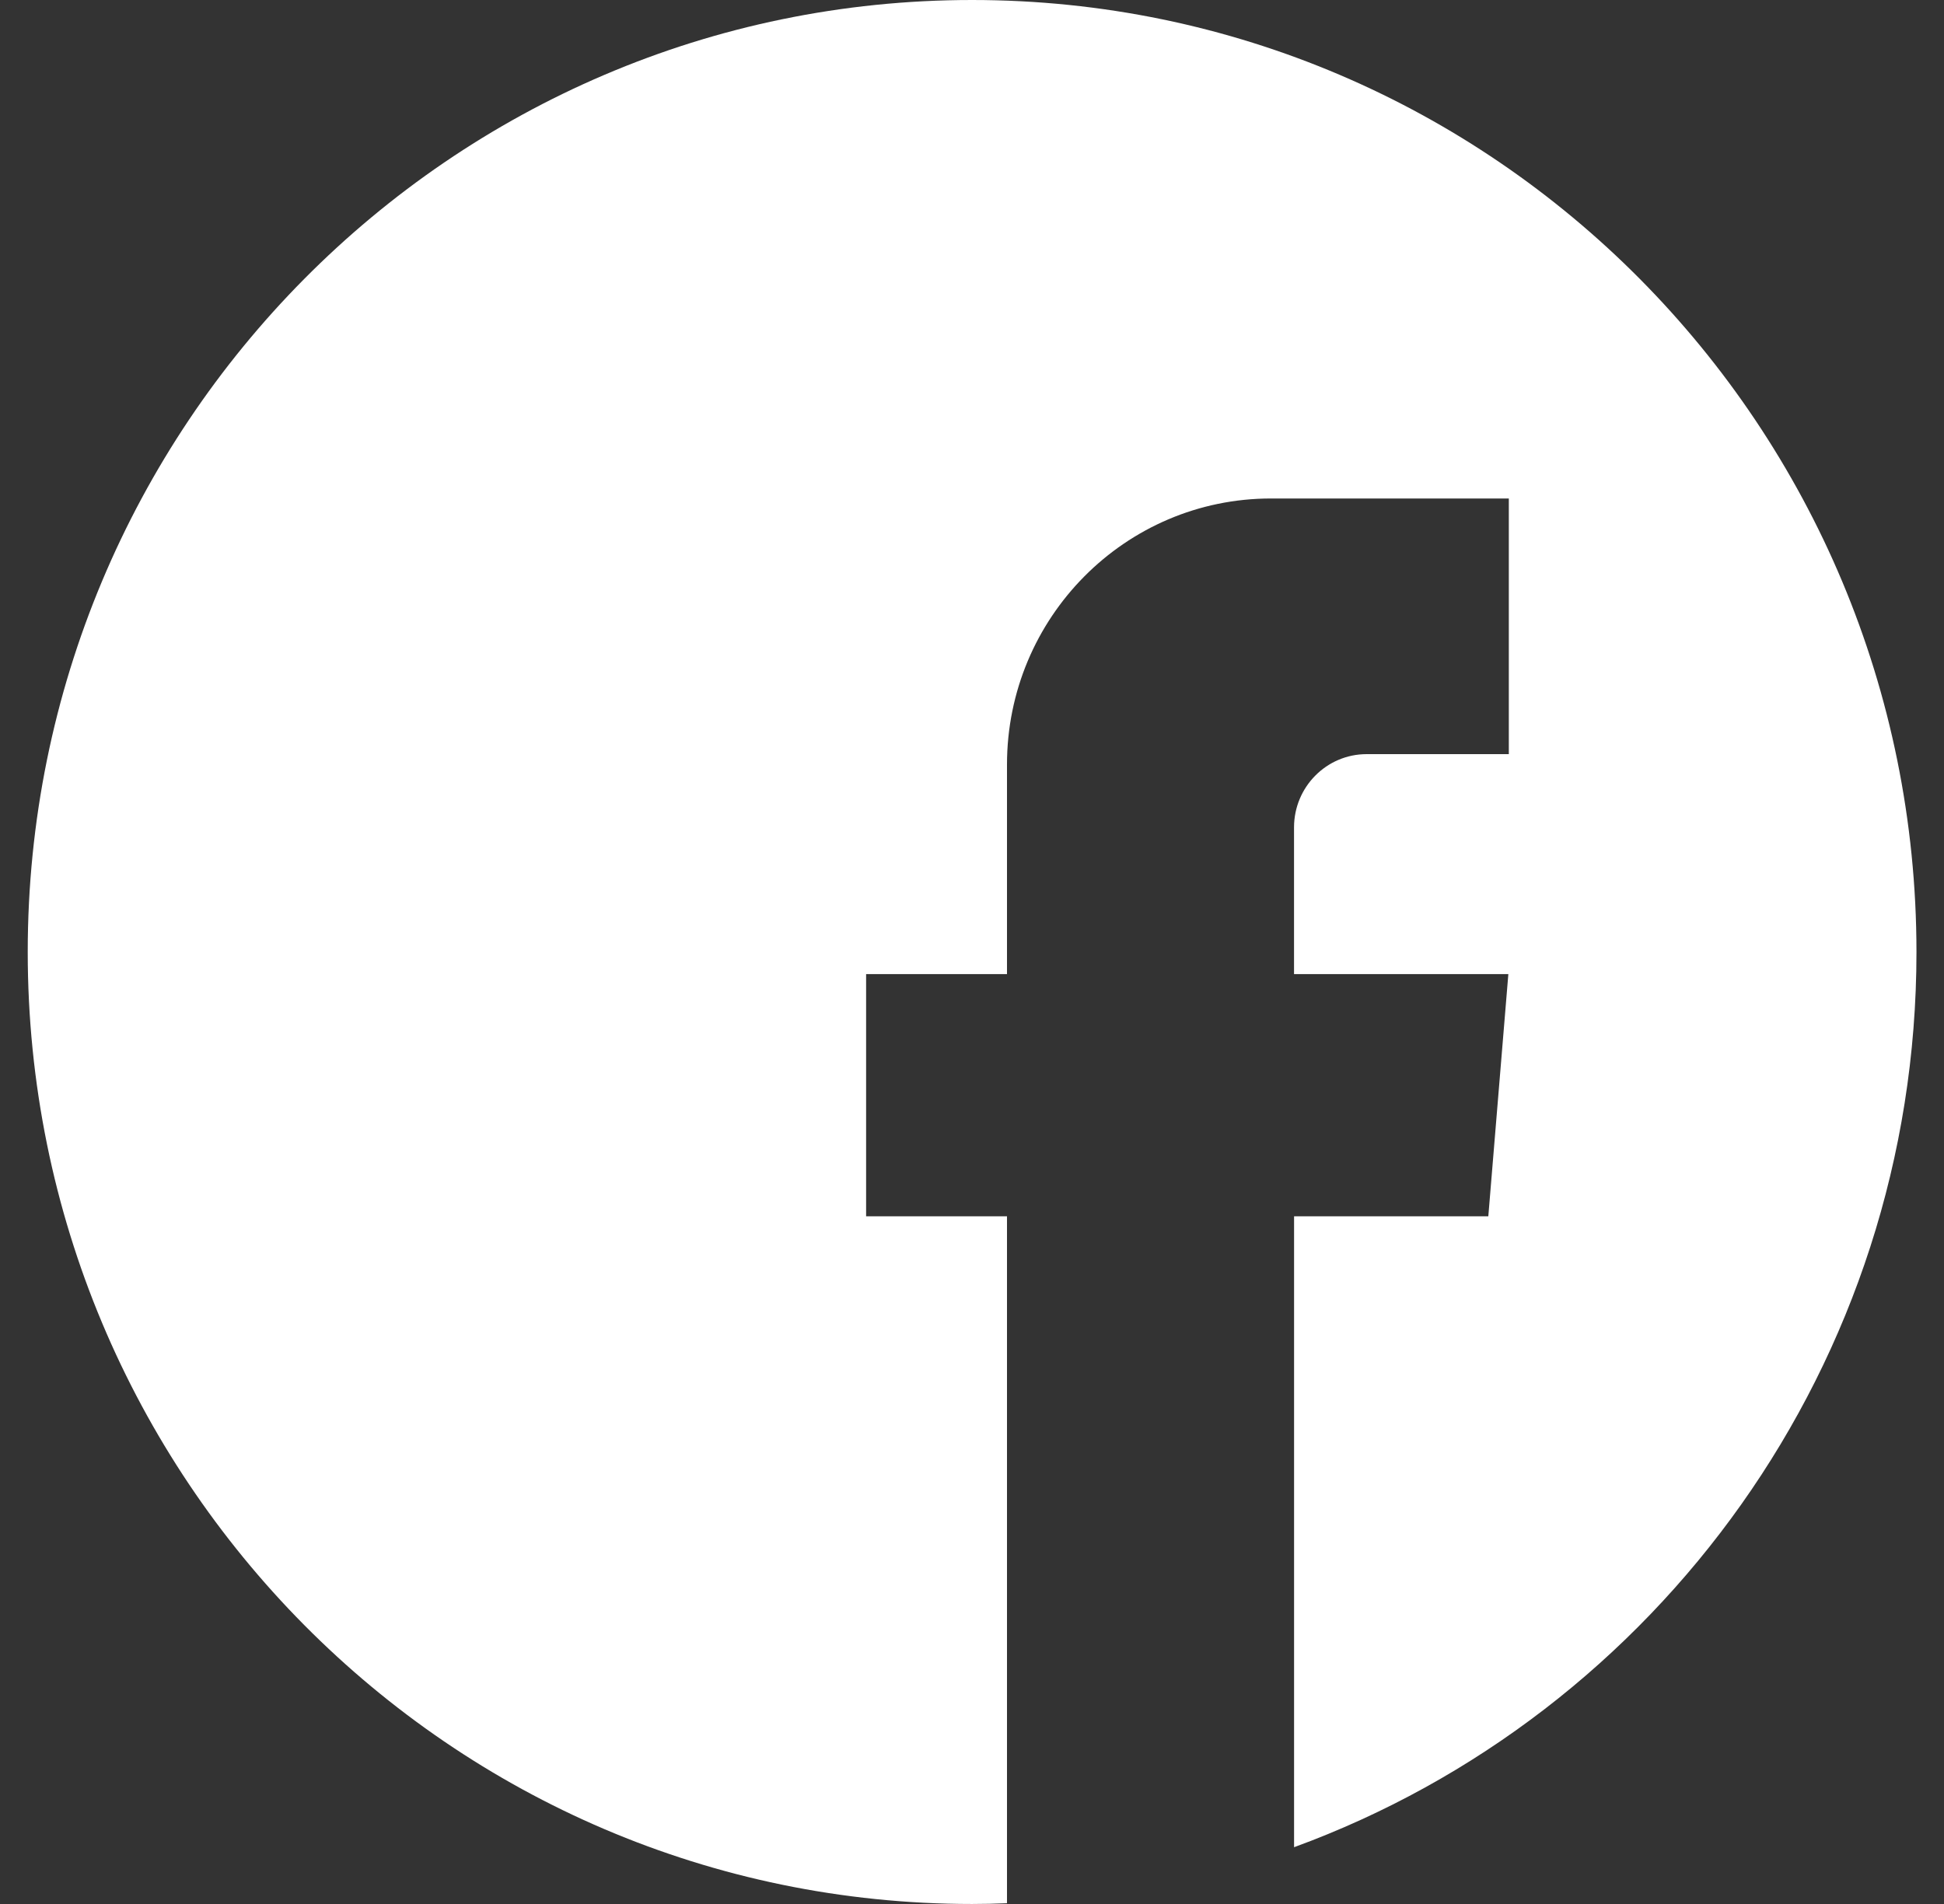
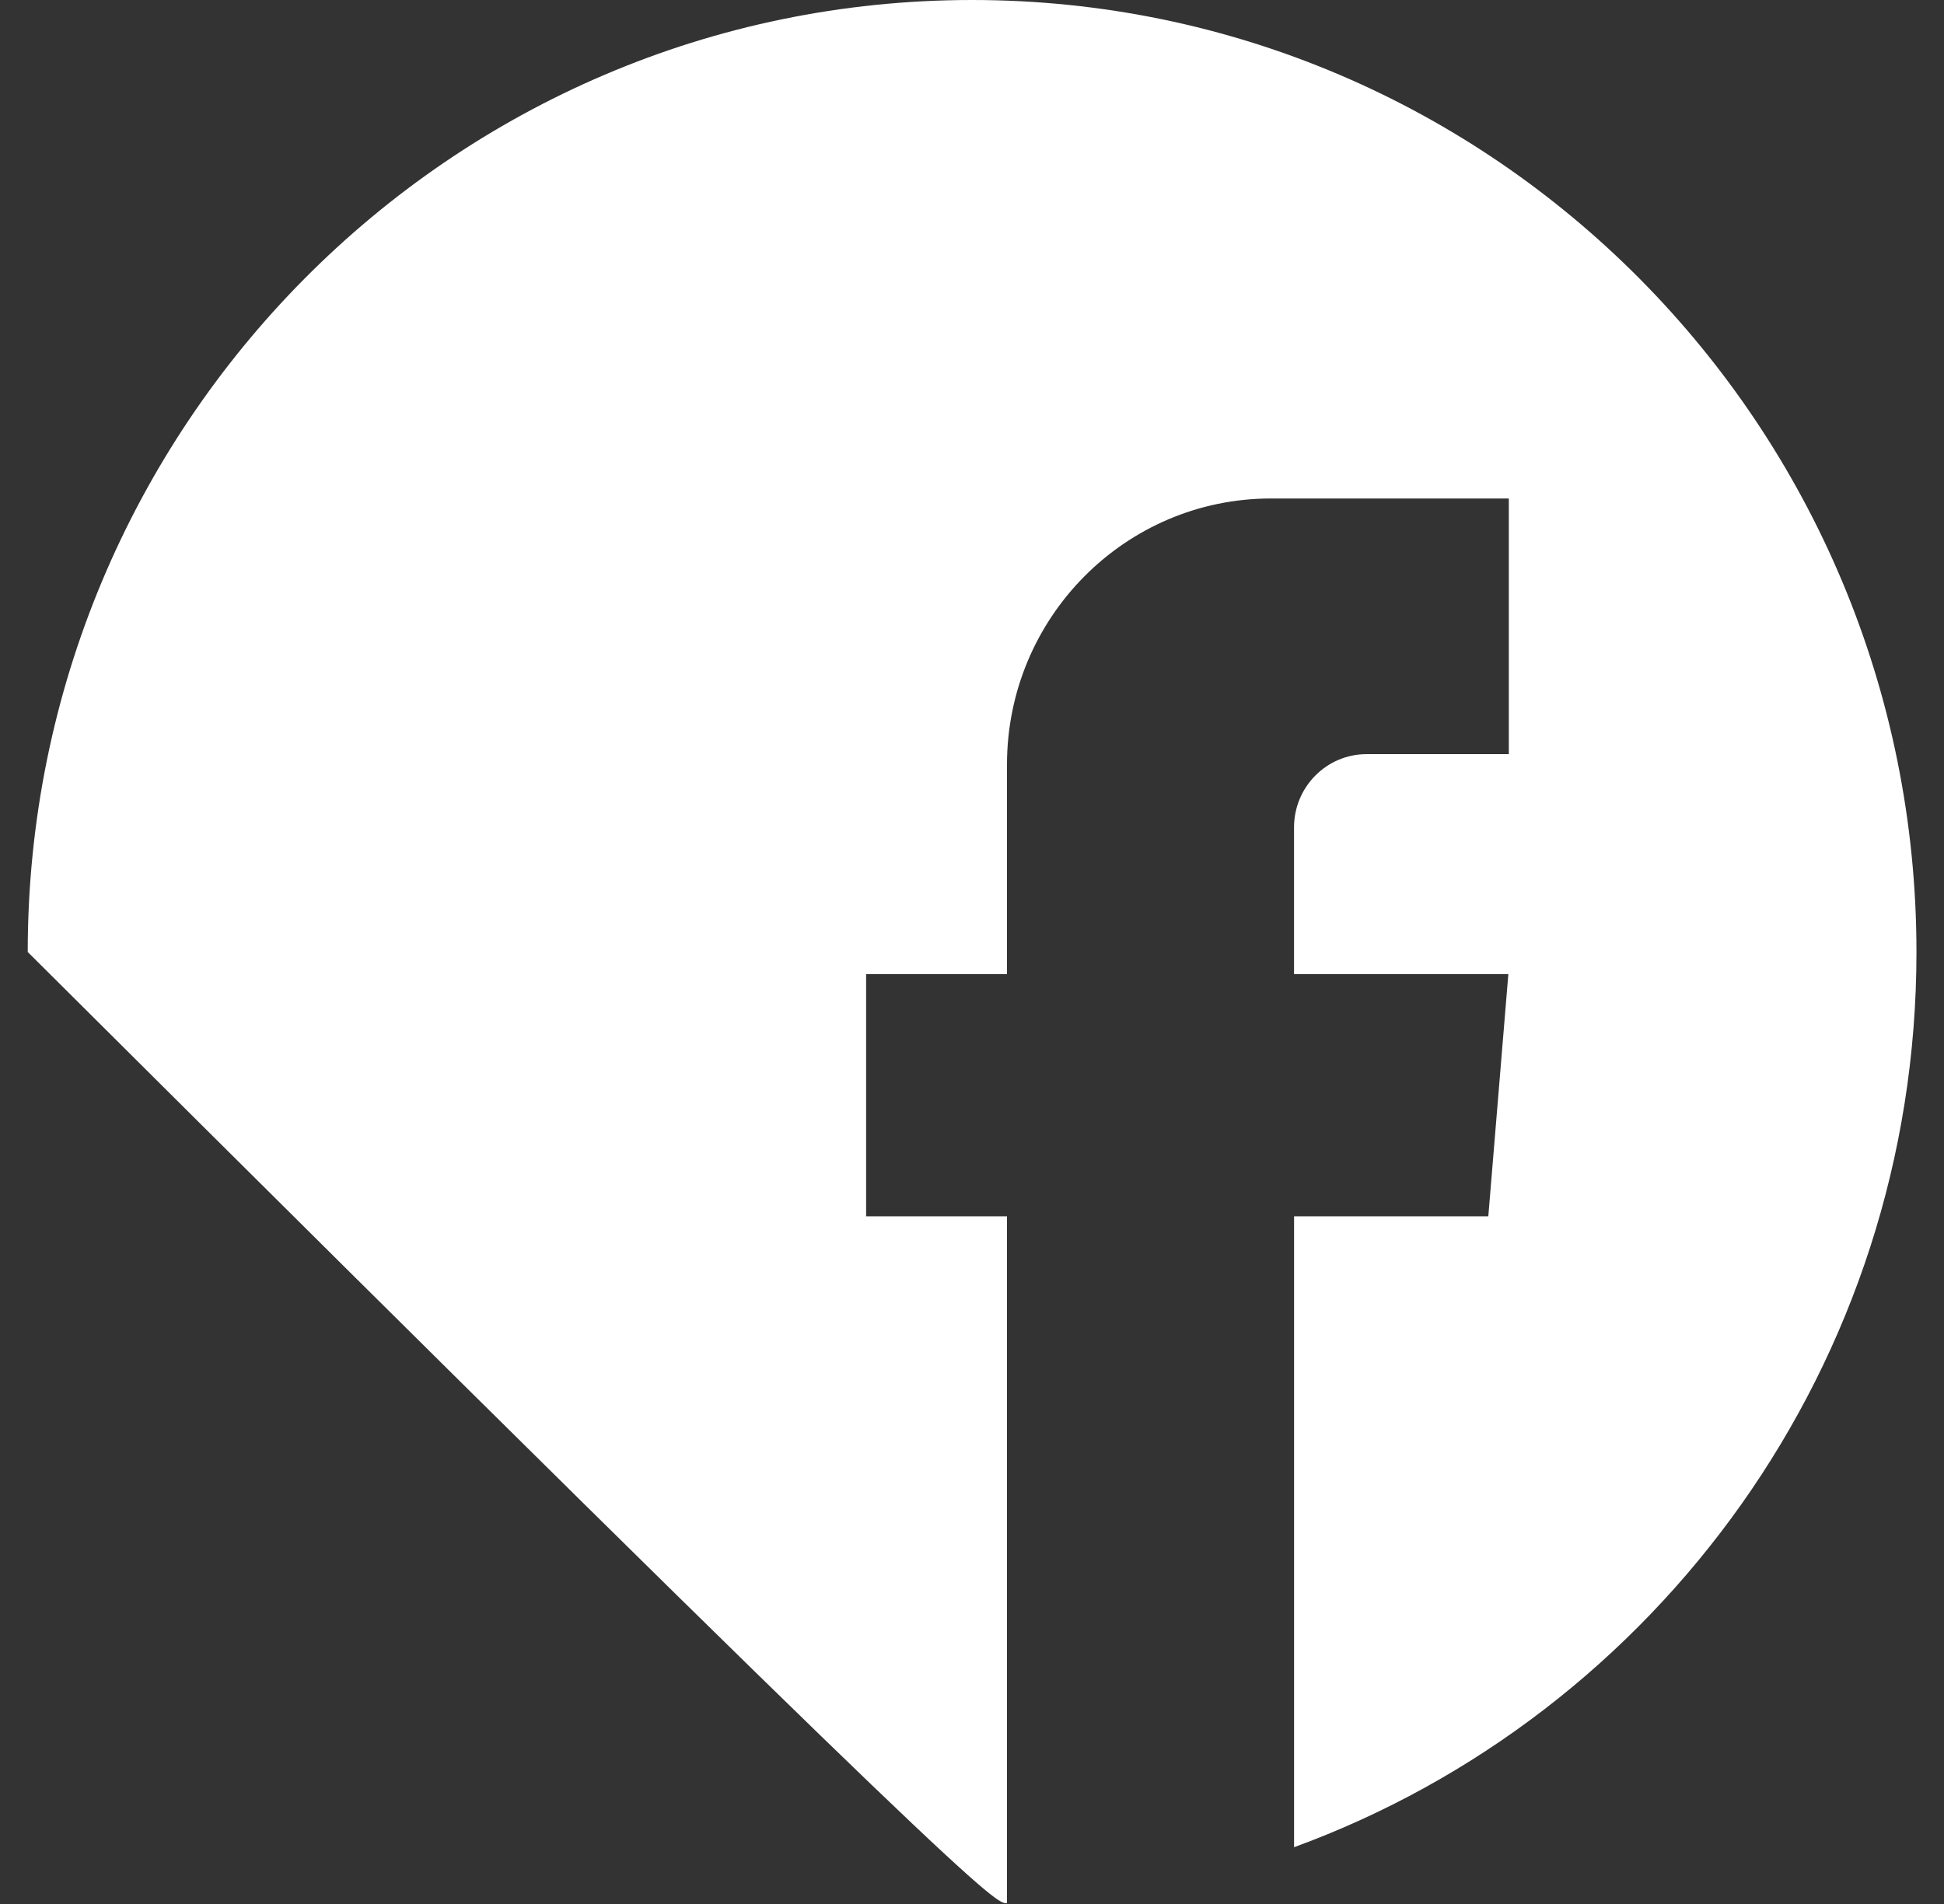
<svg xmlns="http://www.w3.org/2000/svg" width="49" height="48" viewBox="0 0 49 48" fill="none">
  <rect x="0" y="0" width="49" height="48" fill="#333333" stroke="none" />
-   <path d="M24.501 0C11.356 0 0.699 10.746 0.699 24C0.699 37.254 11.356 48 24.501 48C24.797 48 25.09 47.993 25.382 47.981V30.664H21.831V24.558H25.382V19.277C25.382 15.571 28.361 12.567 32.036 12.567H38.031V19.012H34.448C33.436 19.012 32.617 19.84 32.617 20.859V24.558H38.019L37.514 30.664H32.618V46.569C41.768 43.222 48.306 34.381 48.306 24C48.303 10.746 37.646 0 24.501 0Z" fill="white" />
+   <path d="M24.501 0C11.356 0 0.699 10.746 0.699 24C24.797 48 25.09 47.993 25.382 47.981V30.664H21.831V24.558H25.382V19.277C25.382 15.571 28.361 12.567 32.036 12.567H38.031V19.012H34.448C33.436 19.012 32.617 19.84 32.617 20.859V24.558H38.019L37.514 30.664H32.618V46.569C41.768 43.222 48.306 34.381 48.306 24C48.303 10.746 37.646 0 24.501 0Z" fill="white" />
</svg>